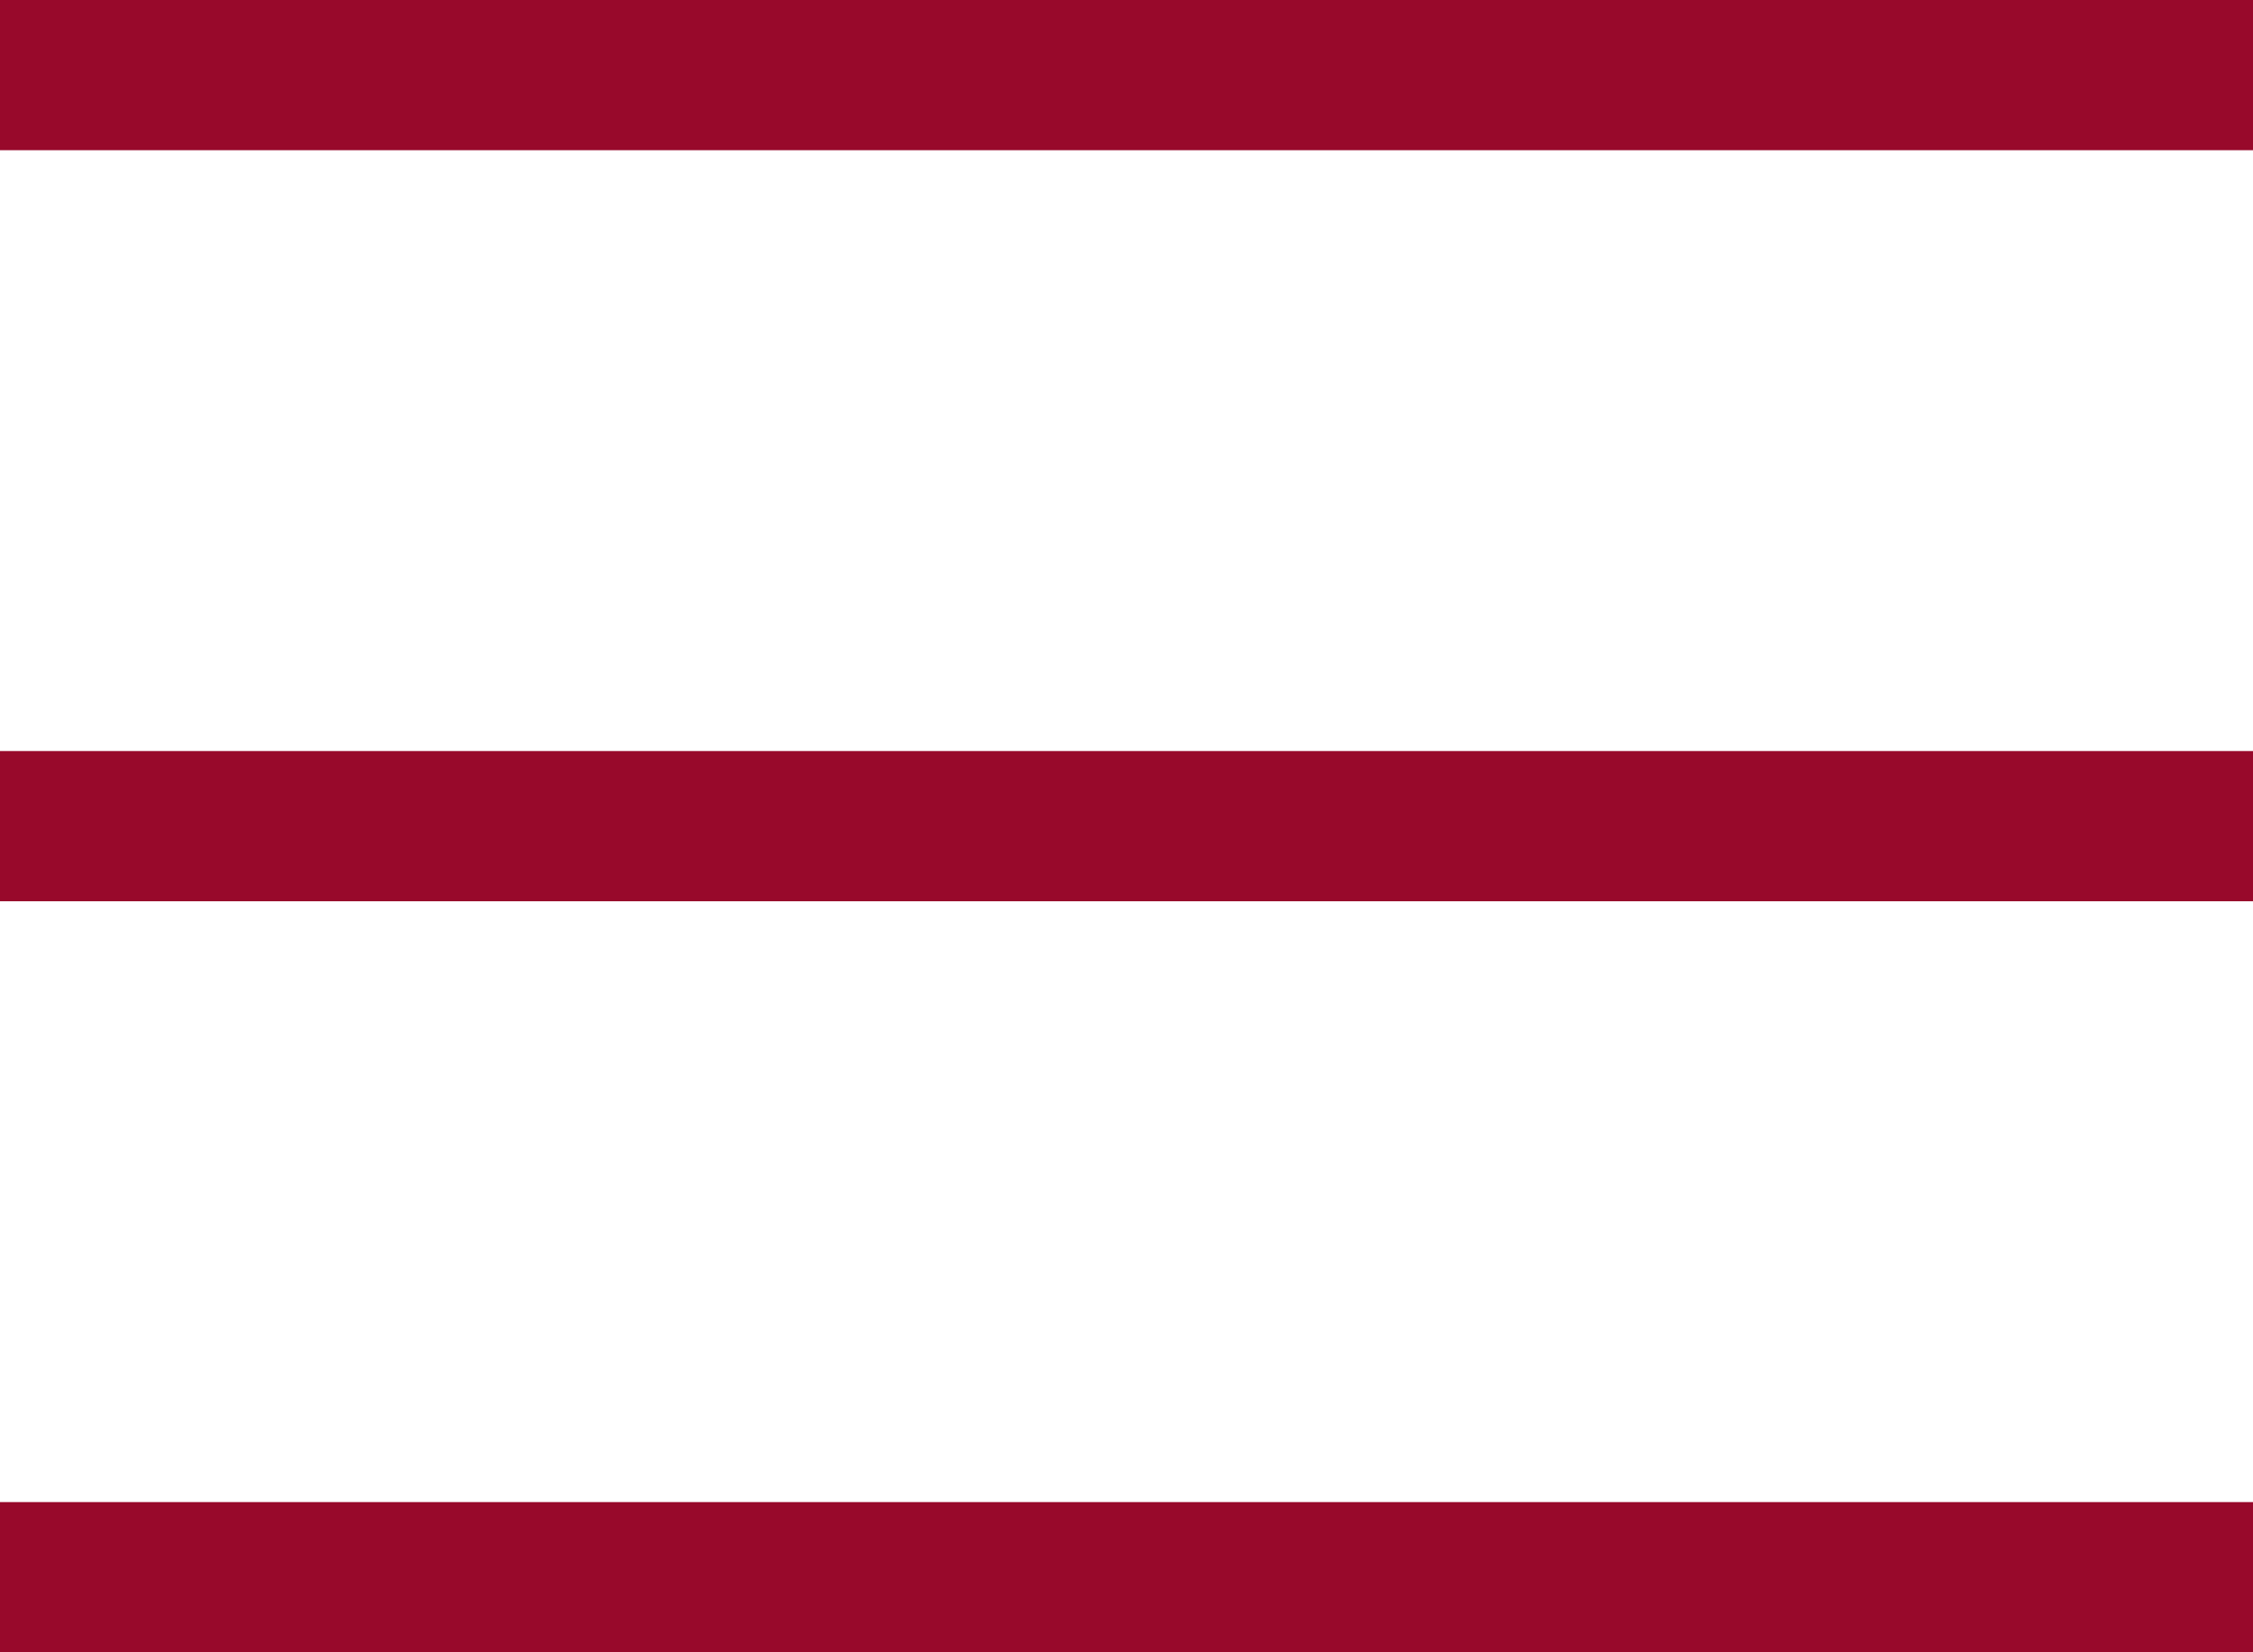
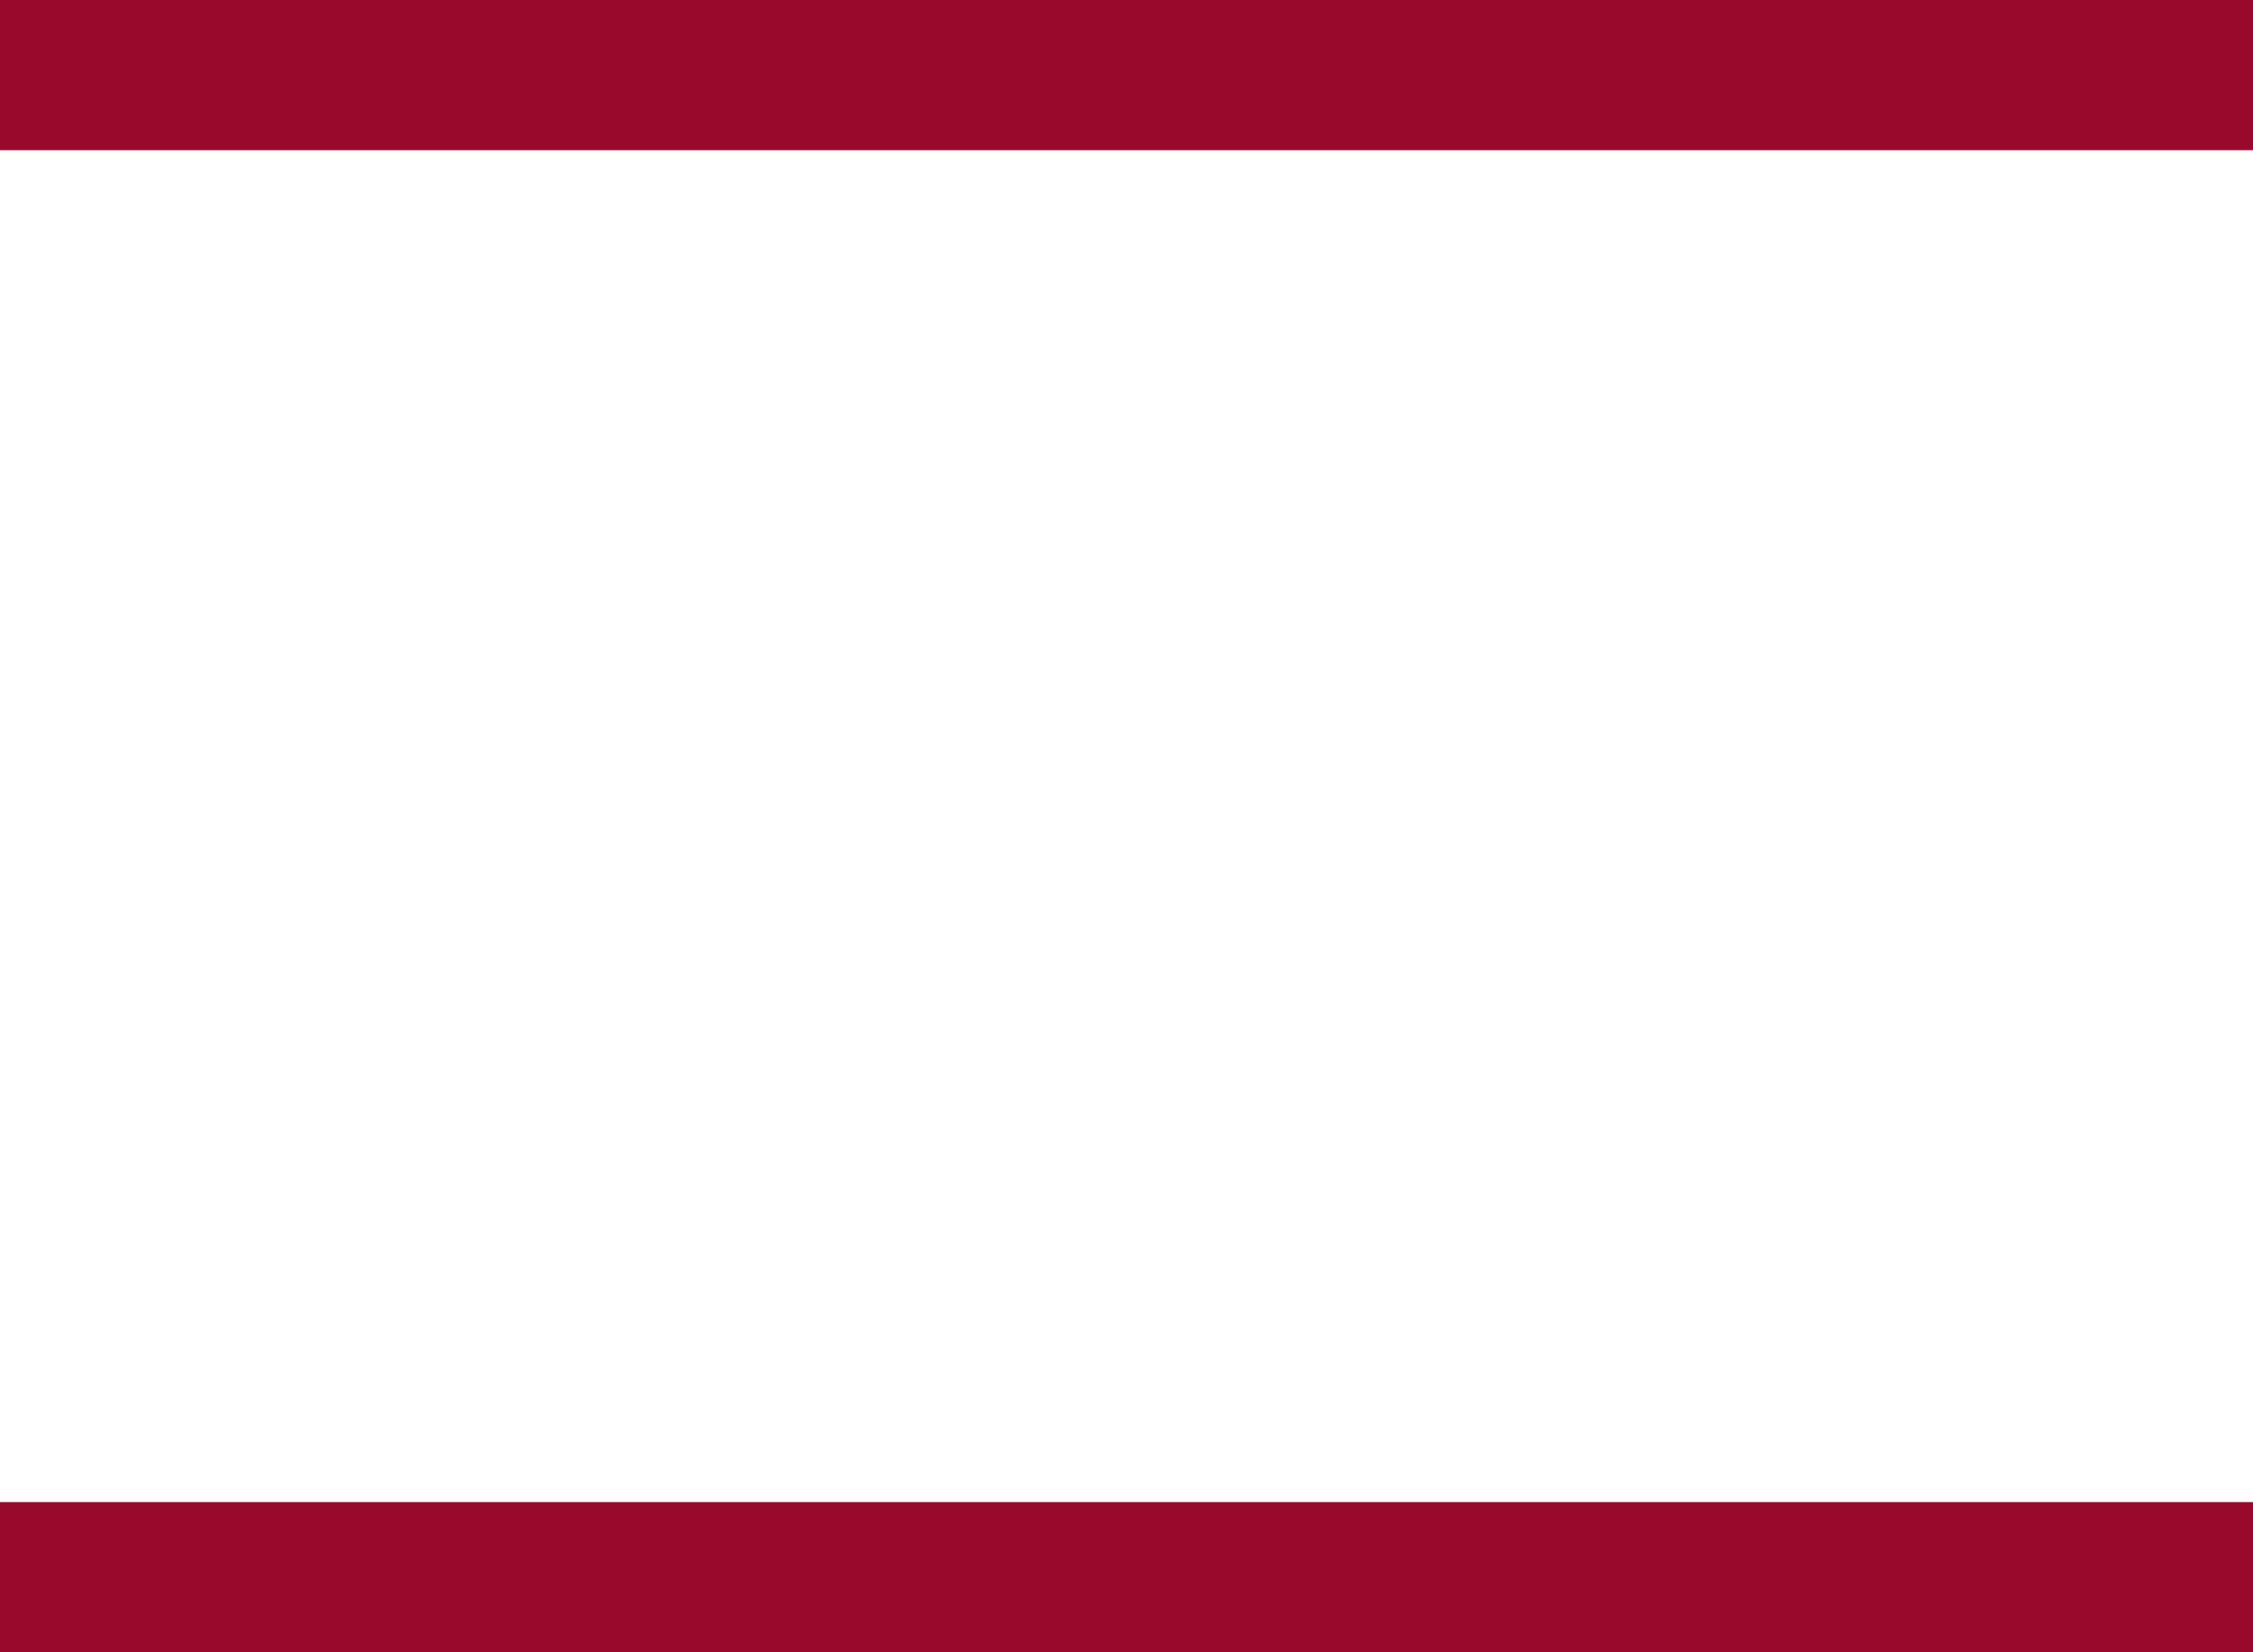
<svg xmlns="http://www.w3.org/2000/svg" width="30" height="22" viewBox="0 0 30 22">
  <defs>
    <style>.a{fill:none;stroke:#98092b;stroke-width:2px;}</style>
  </defs>
  <g transform="translate(0 1)">
    <g transform="translate(0 0)">
-       <line class="a" x1="30" transform="translate(0 10)" />
      <line class="a" x1="30" />
      <line class="a" x1="30" transform="translate(0 20)" />
    </g>
  </g>
</svg>